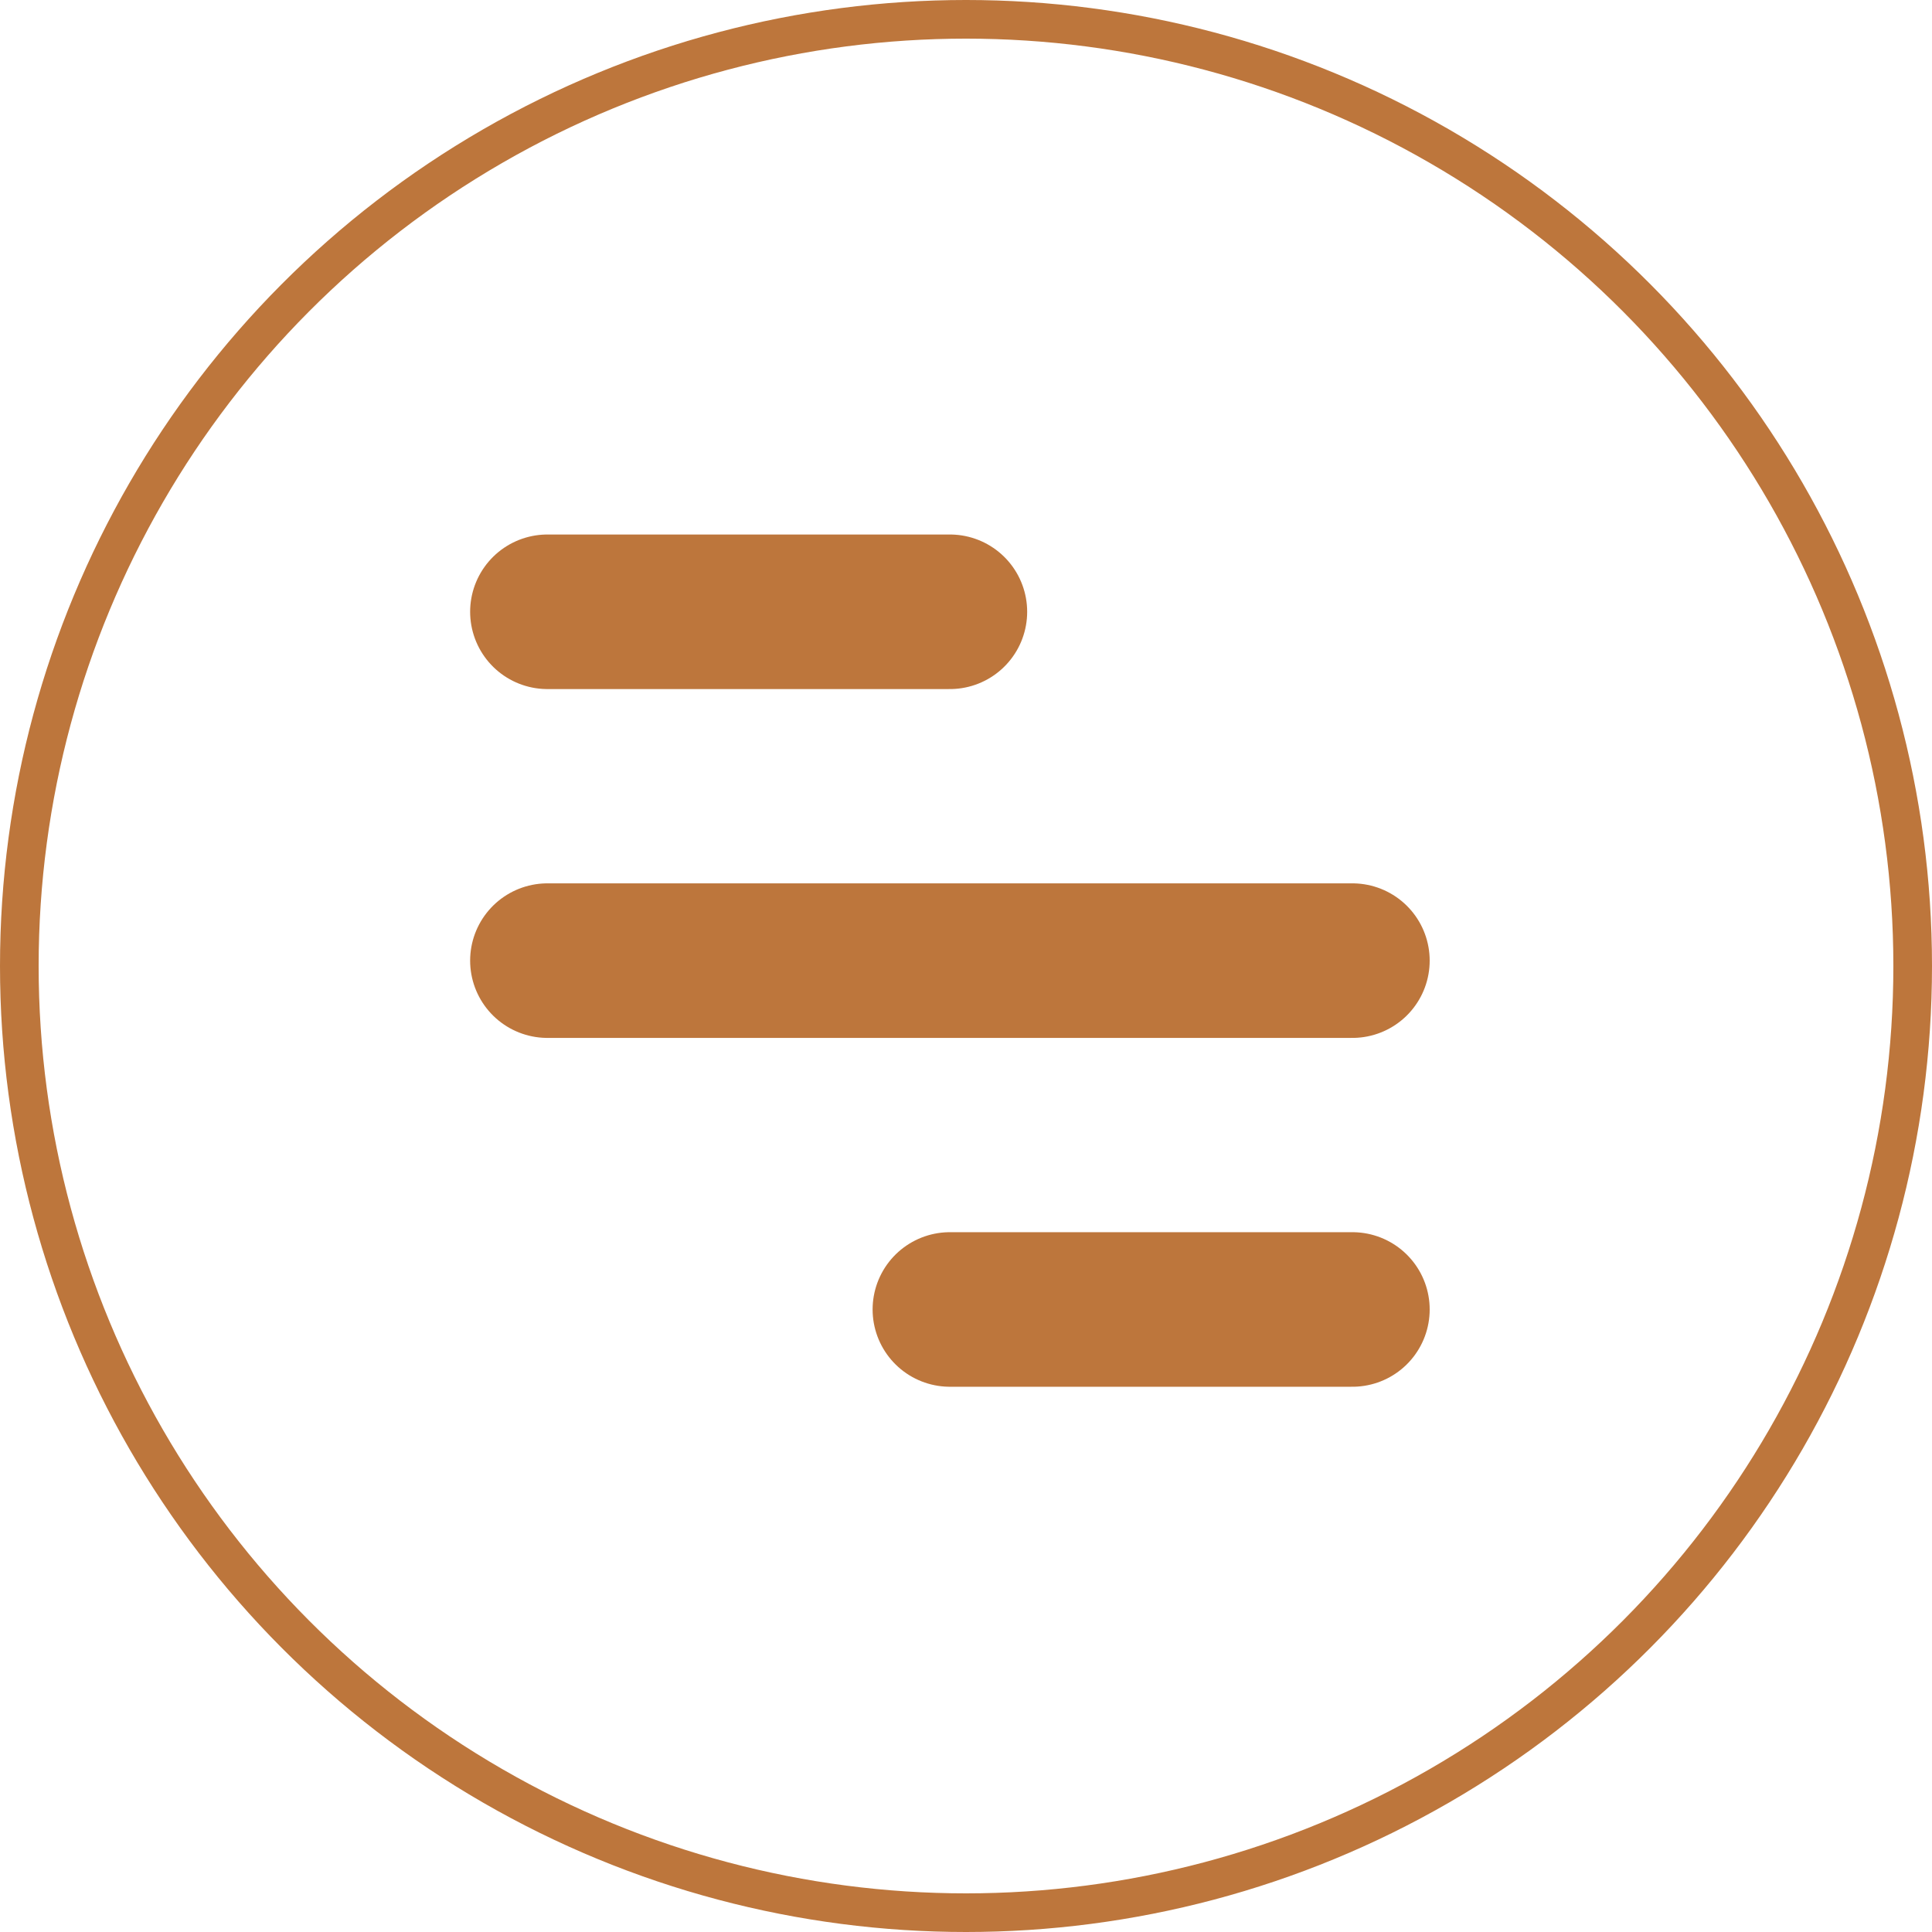
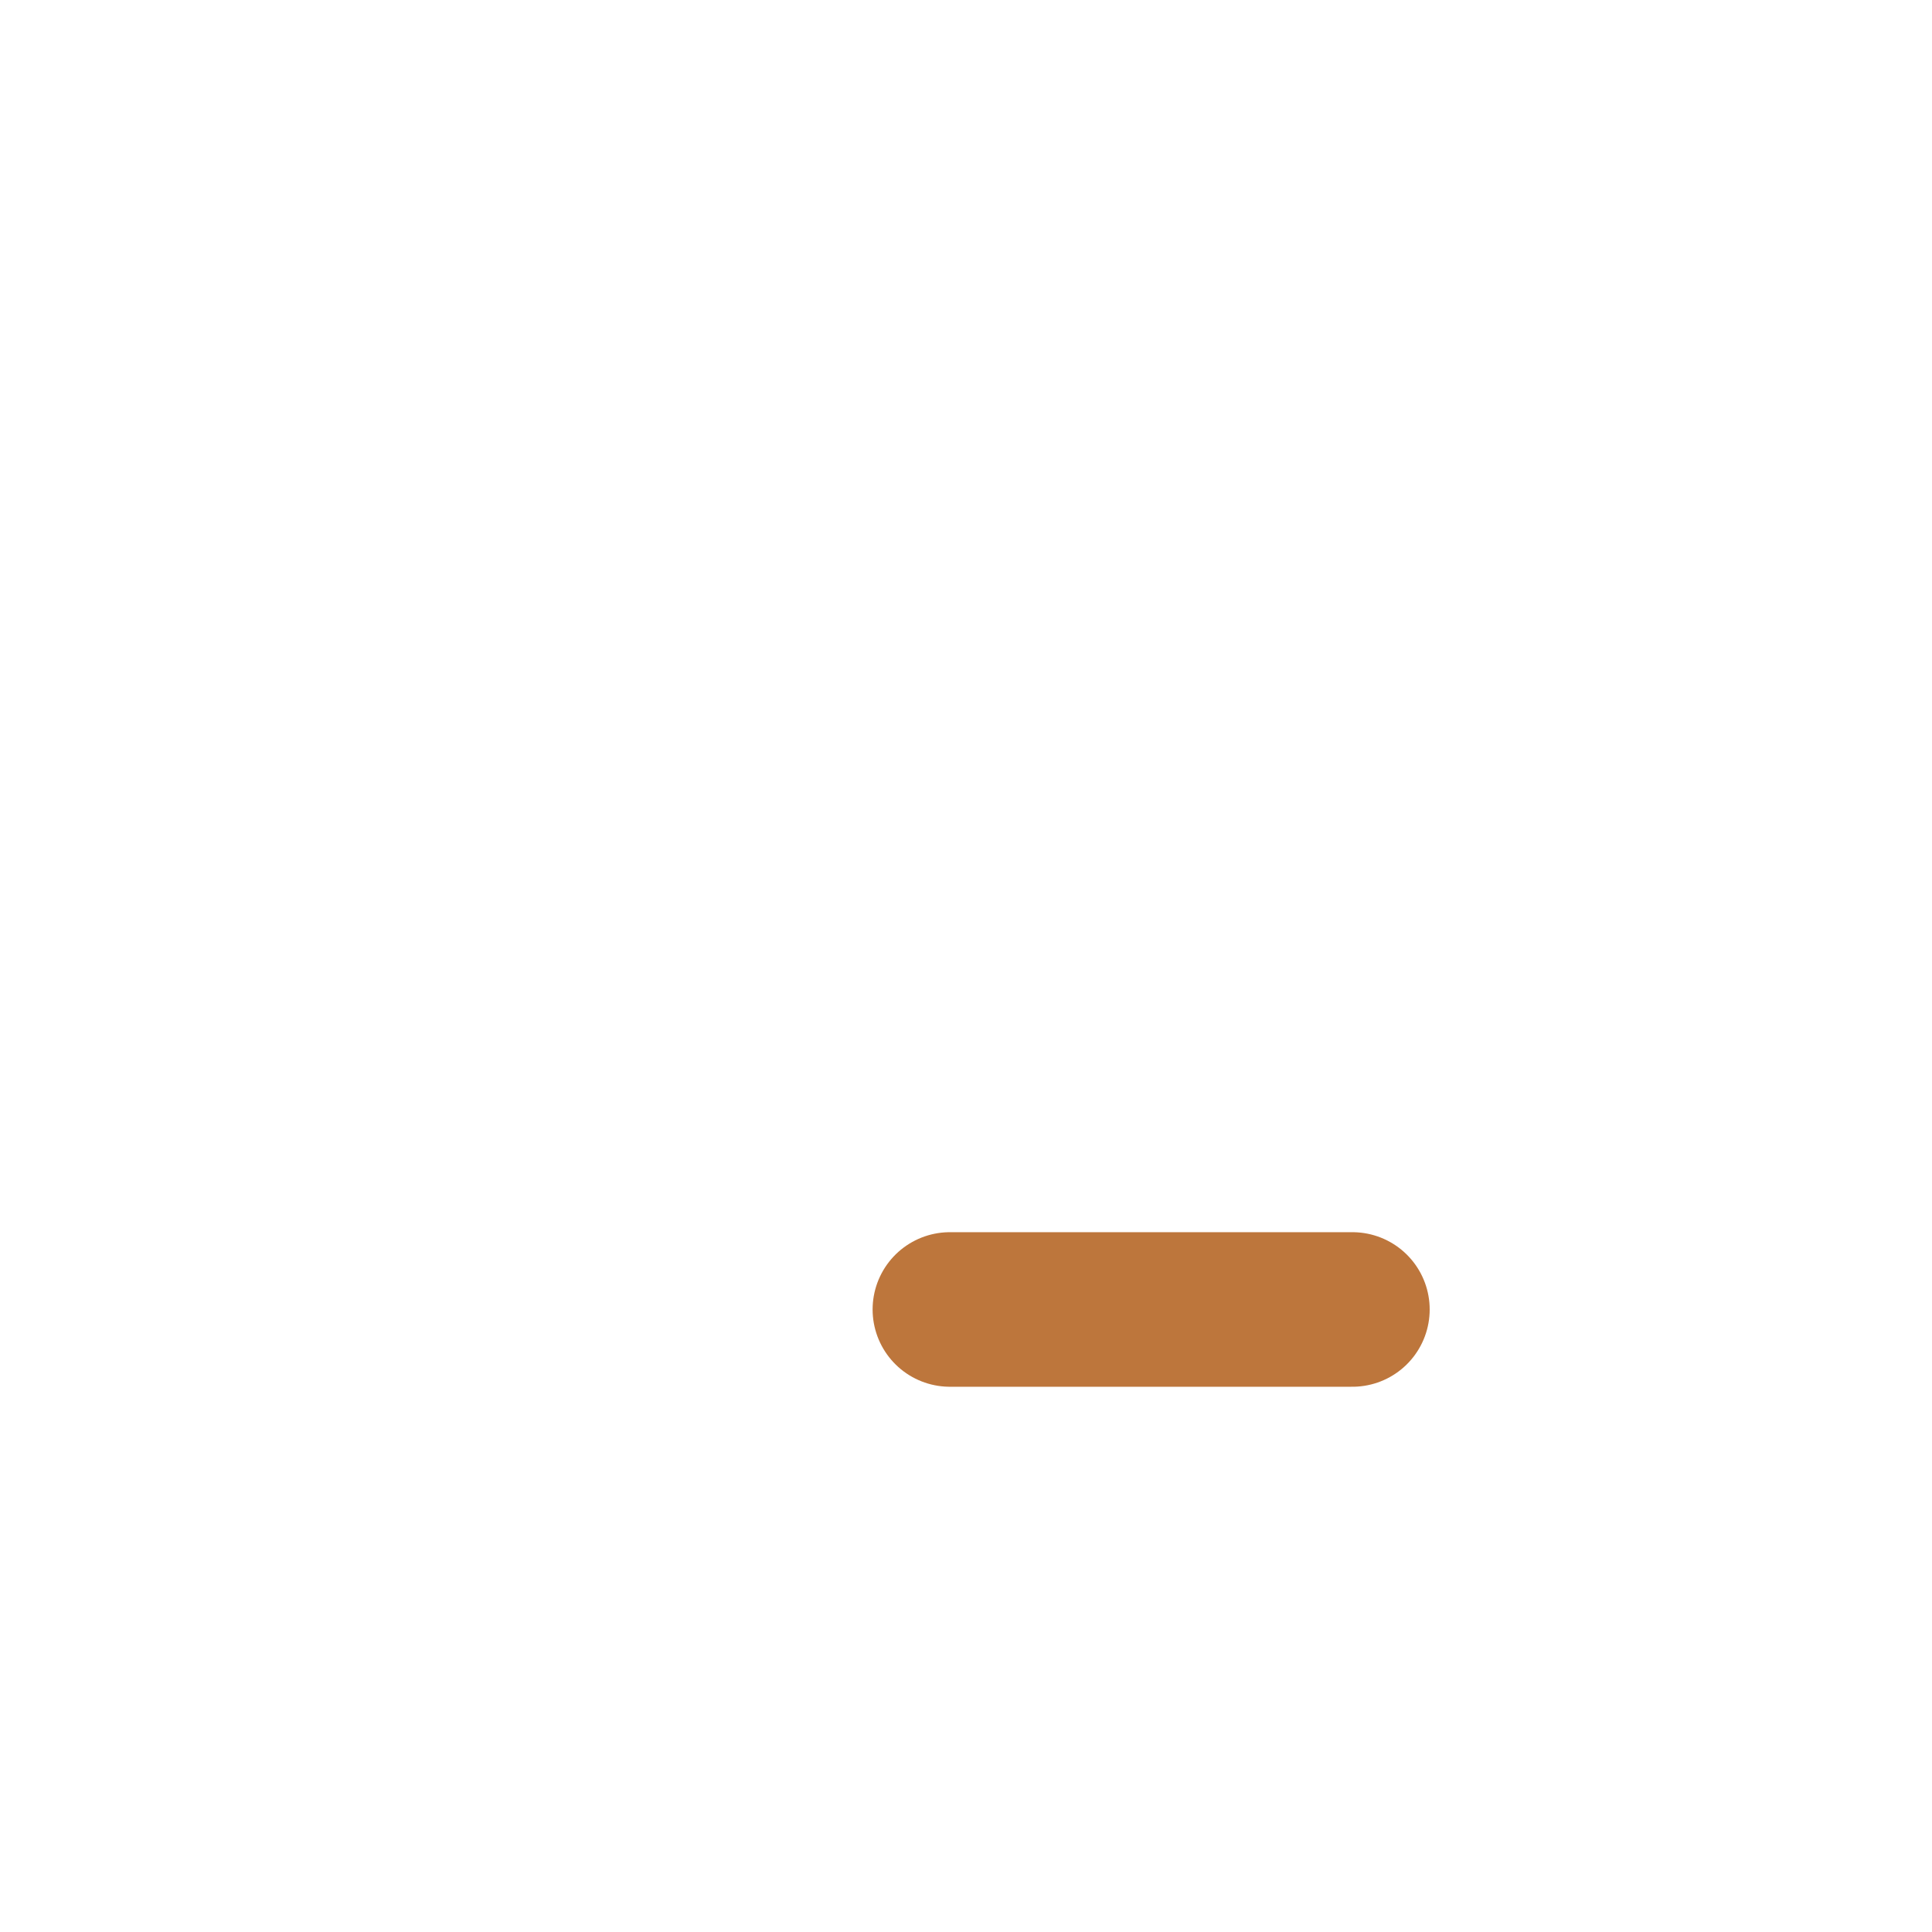
<svg xmlns="http://www.w3.org/2000/svg" width="50" height="50" viewBox="0 0 50 50" fill="none">
-   <circle cx="25" cy="25" r="24.5" stroke="#BD763C" />
  <path d="M24.583 33.889H35" stroke="#BD763C" stroke-width="4" stroke-linecap="round" />
-   <path d="M14.167 24.861H35" stroke="#BD763C" stroke-width="4" stroke-linecap="round" />
-   <path d="M14.167 15.833H24.583" stroke="#BD763C" stroke-width="4" stroke-linecap="round" />
</svg>